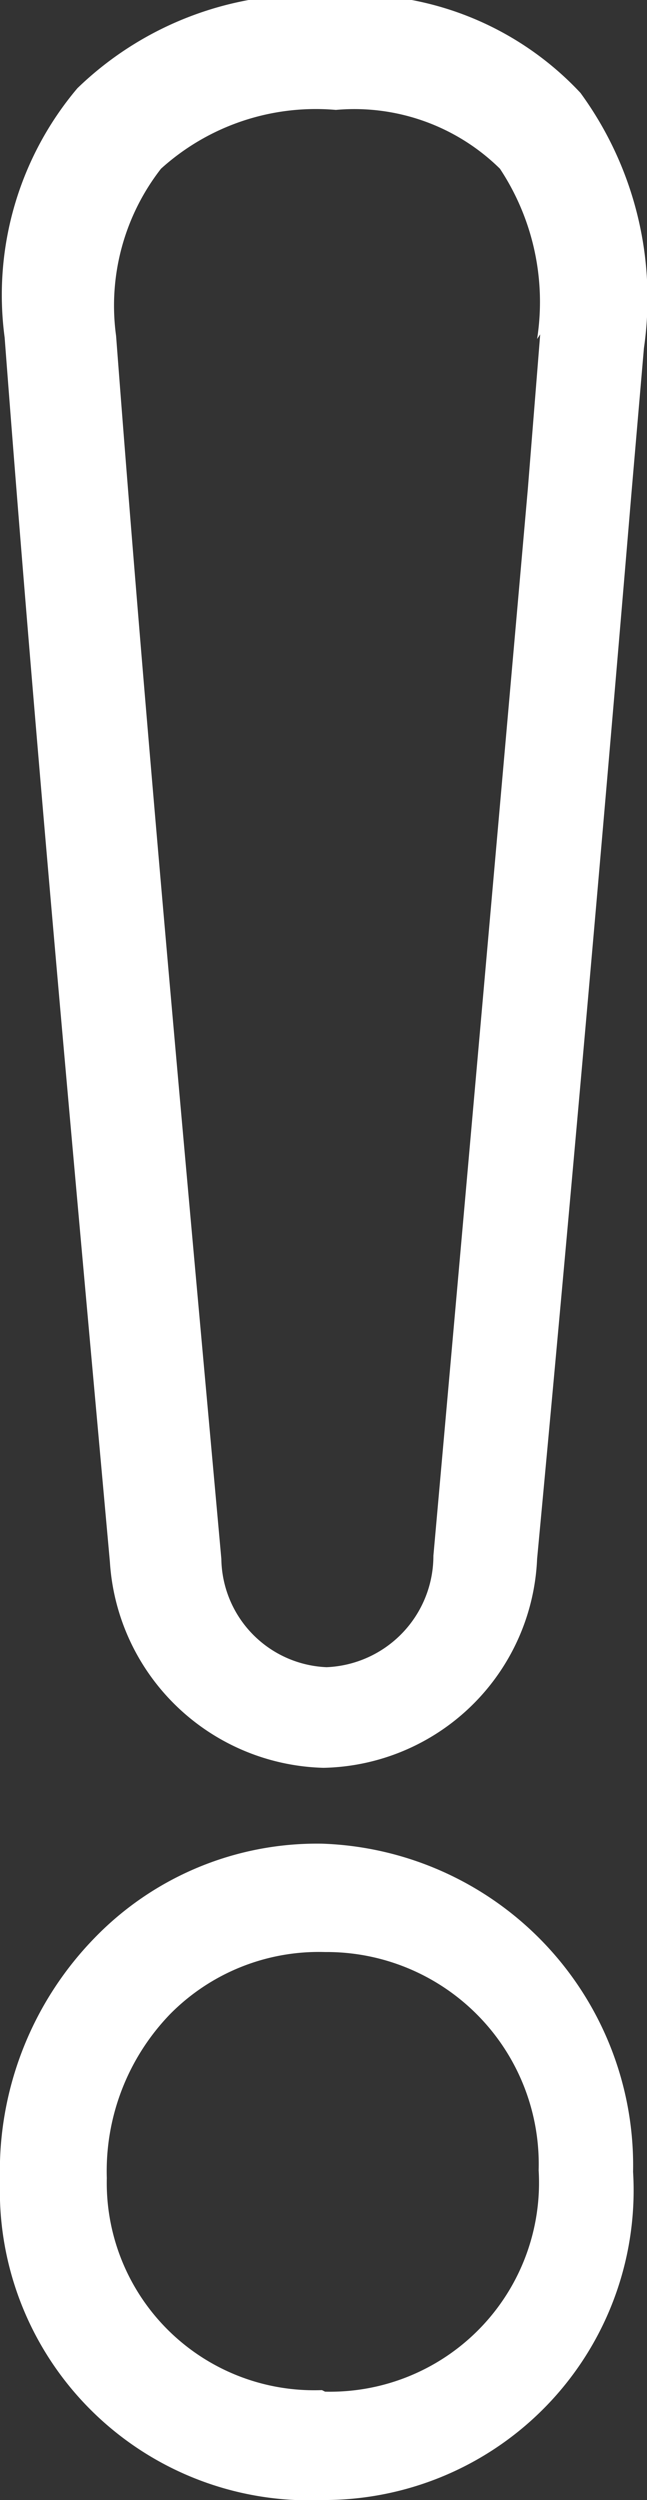
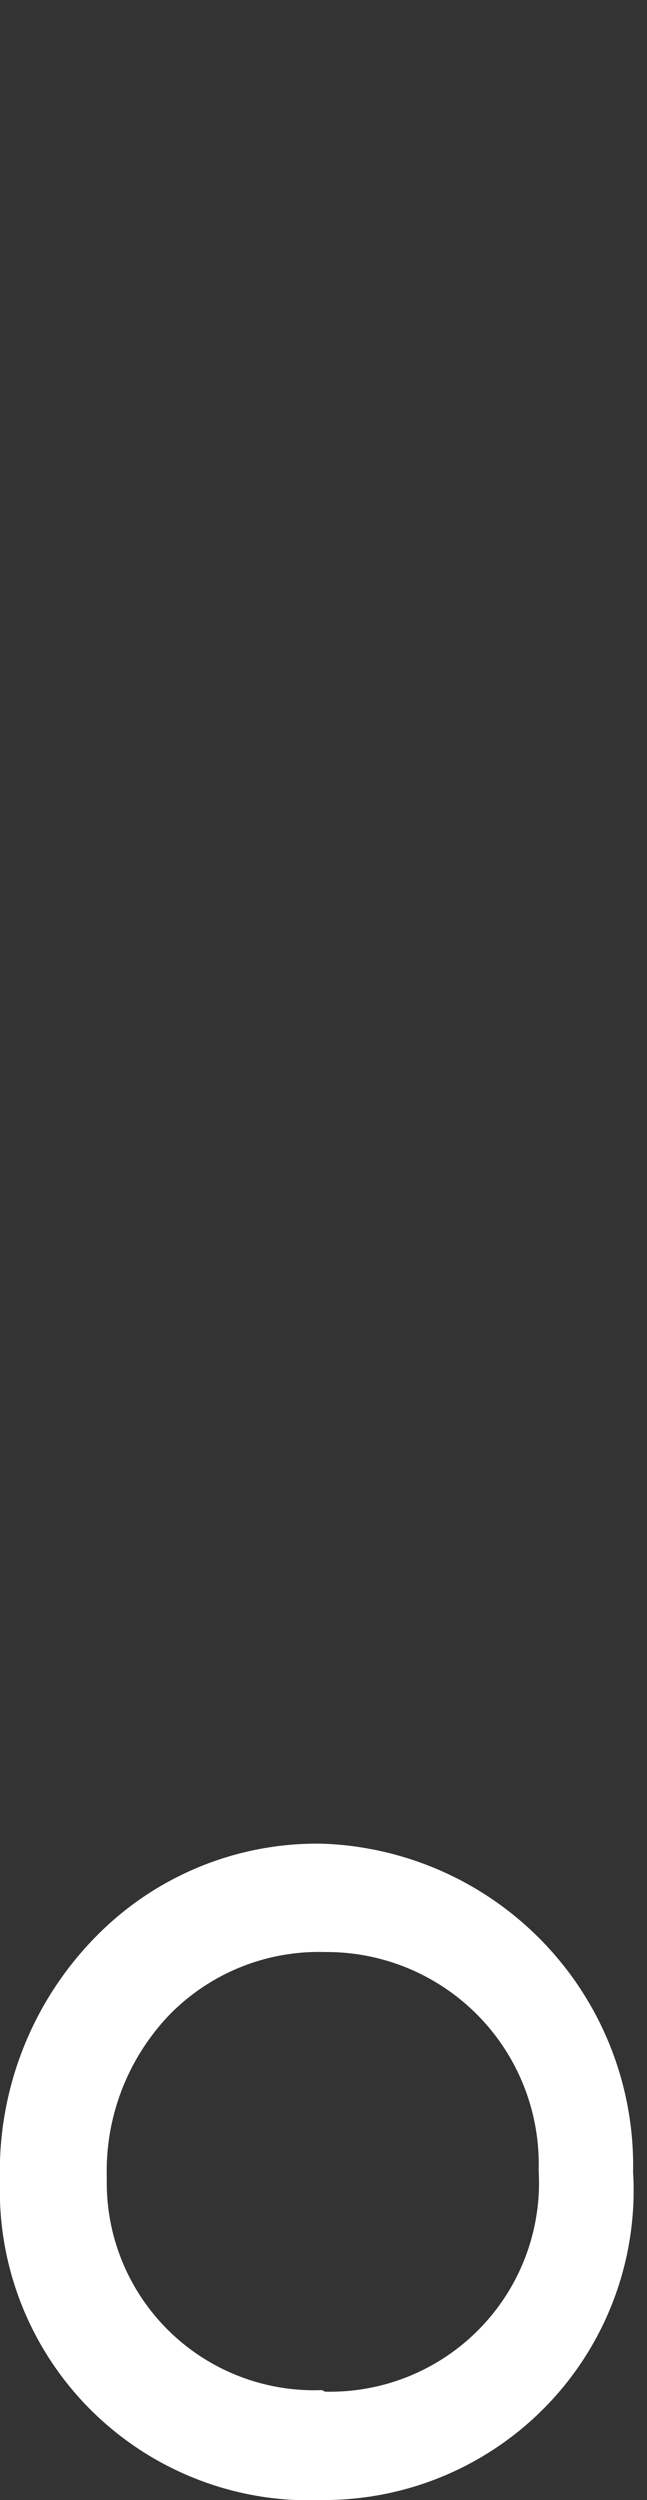
<svg xmlns="http://www.w3.org/2000/svg" id="Capa_1" data-name="Capa 1" viewBox="0 0 4.18 16.15">
  <rect x="0" y="0" width="4.18" height="16.15" fill="#333333" stroke="none" />
  <title>AvisoPrivacidad</title>
  <defs>
    <style>.cls-1{fill:#ffffff;}</style>
  </defs>
  <title>telinai</title>
-   <path class="cls-1" d="M177,169a2,2,0,0,0-1.6-.63,2.15,2.15,0,0,0-1.65.6,2.07,2.07,0,0,0-.47,1.61c.2,2.64.44,5.25.68,7.91a1.42,1.42,0,0,0,1.38,1.33h0a1.41,1.41,0,0,0,1.38-1.35c.21-2.24.42-4.62.61-6.89l.08-.93A2.25,2.25,0,0,0,177,169Zm-.26,1.56-.08,1c-.2,2.27-.41,4.65-.61,6.89a.72.72,0,0,1-.69.72h0a.71.71,0,0,1-.68-.7c-.24-2.66-.48-5.26-.68-7.9a1.44,1.44,0,0,1,.29-1.08,1.49,1.49,0,0,1,1.13-.38,1.34,1.34,0,0,1,1.06.38A1.56,1.56,0,0,1,176.72,170.59Z" transform="translate(-173.25 -168.4)" />
-   <path class="cls-1" d="M175.33,180.31h0a2,2,0,0,0-1.47.61,2.16,2.16,0,0,0-.61,1.57,2,2,0,0,0,2.09,2.06h0a2,2,0,0,0,2-2.12A2.08,2.08,0,0,0,175.33,180.31Zm0,3.53h0a1.34,1.34,0,0,1-1.39-1.37,1.46,1.46,0,0,1,.41-1.06,1.35,1.35,0,0,1,1-.4h0a1.37,1.37,0,0,1,1.38,1.41A1.35,1.35,0,0,1,175.35,183.85Z" transform="translate(-173.25 -168.4)" />
+   <path class="cls-1" d="M175.33,180.31a2,2,0,0,0-1.47.61,2.16,2.16,0,0,0-.61,1.57,2,2,0,0,0,2.09,2.06h0a2,2,0,0,0,2-2.12A2.08,2.08,0,0,0,175.33,180.31Zm0,3.53h0a1.34,1.34,0,0,1-1.39-1.37,1.46,1.46,0,0,1,.41-1.06,1.35,1.35,0,0,1,1-.4h0a1.37,1.37,0,0,1,1.38,1.41A1.35,1.35,0,0,1,175.35,183.85Z" transform="translate(-173.25 -168.4)" />
</svg>